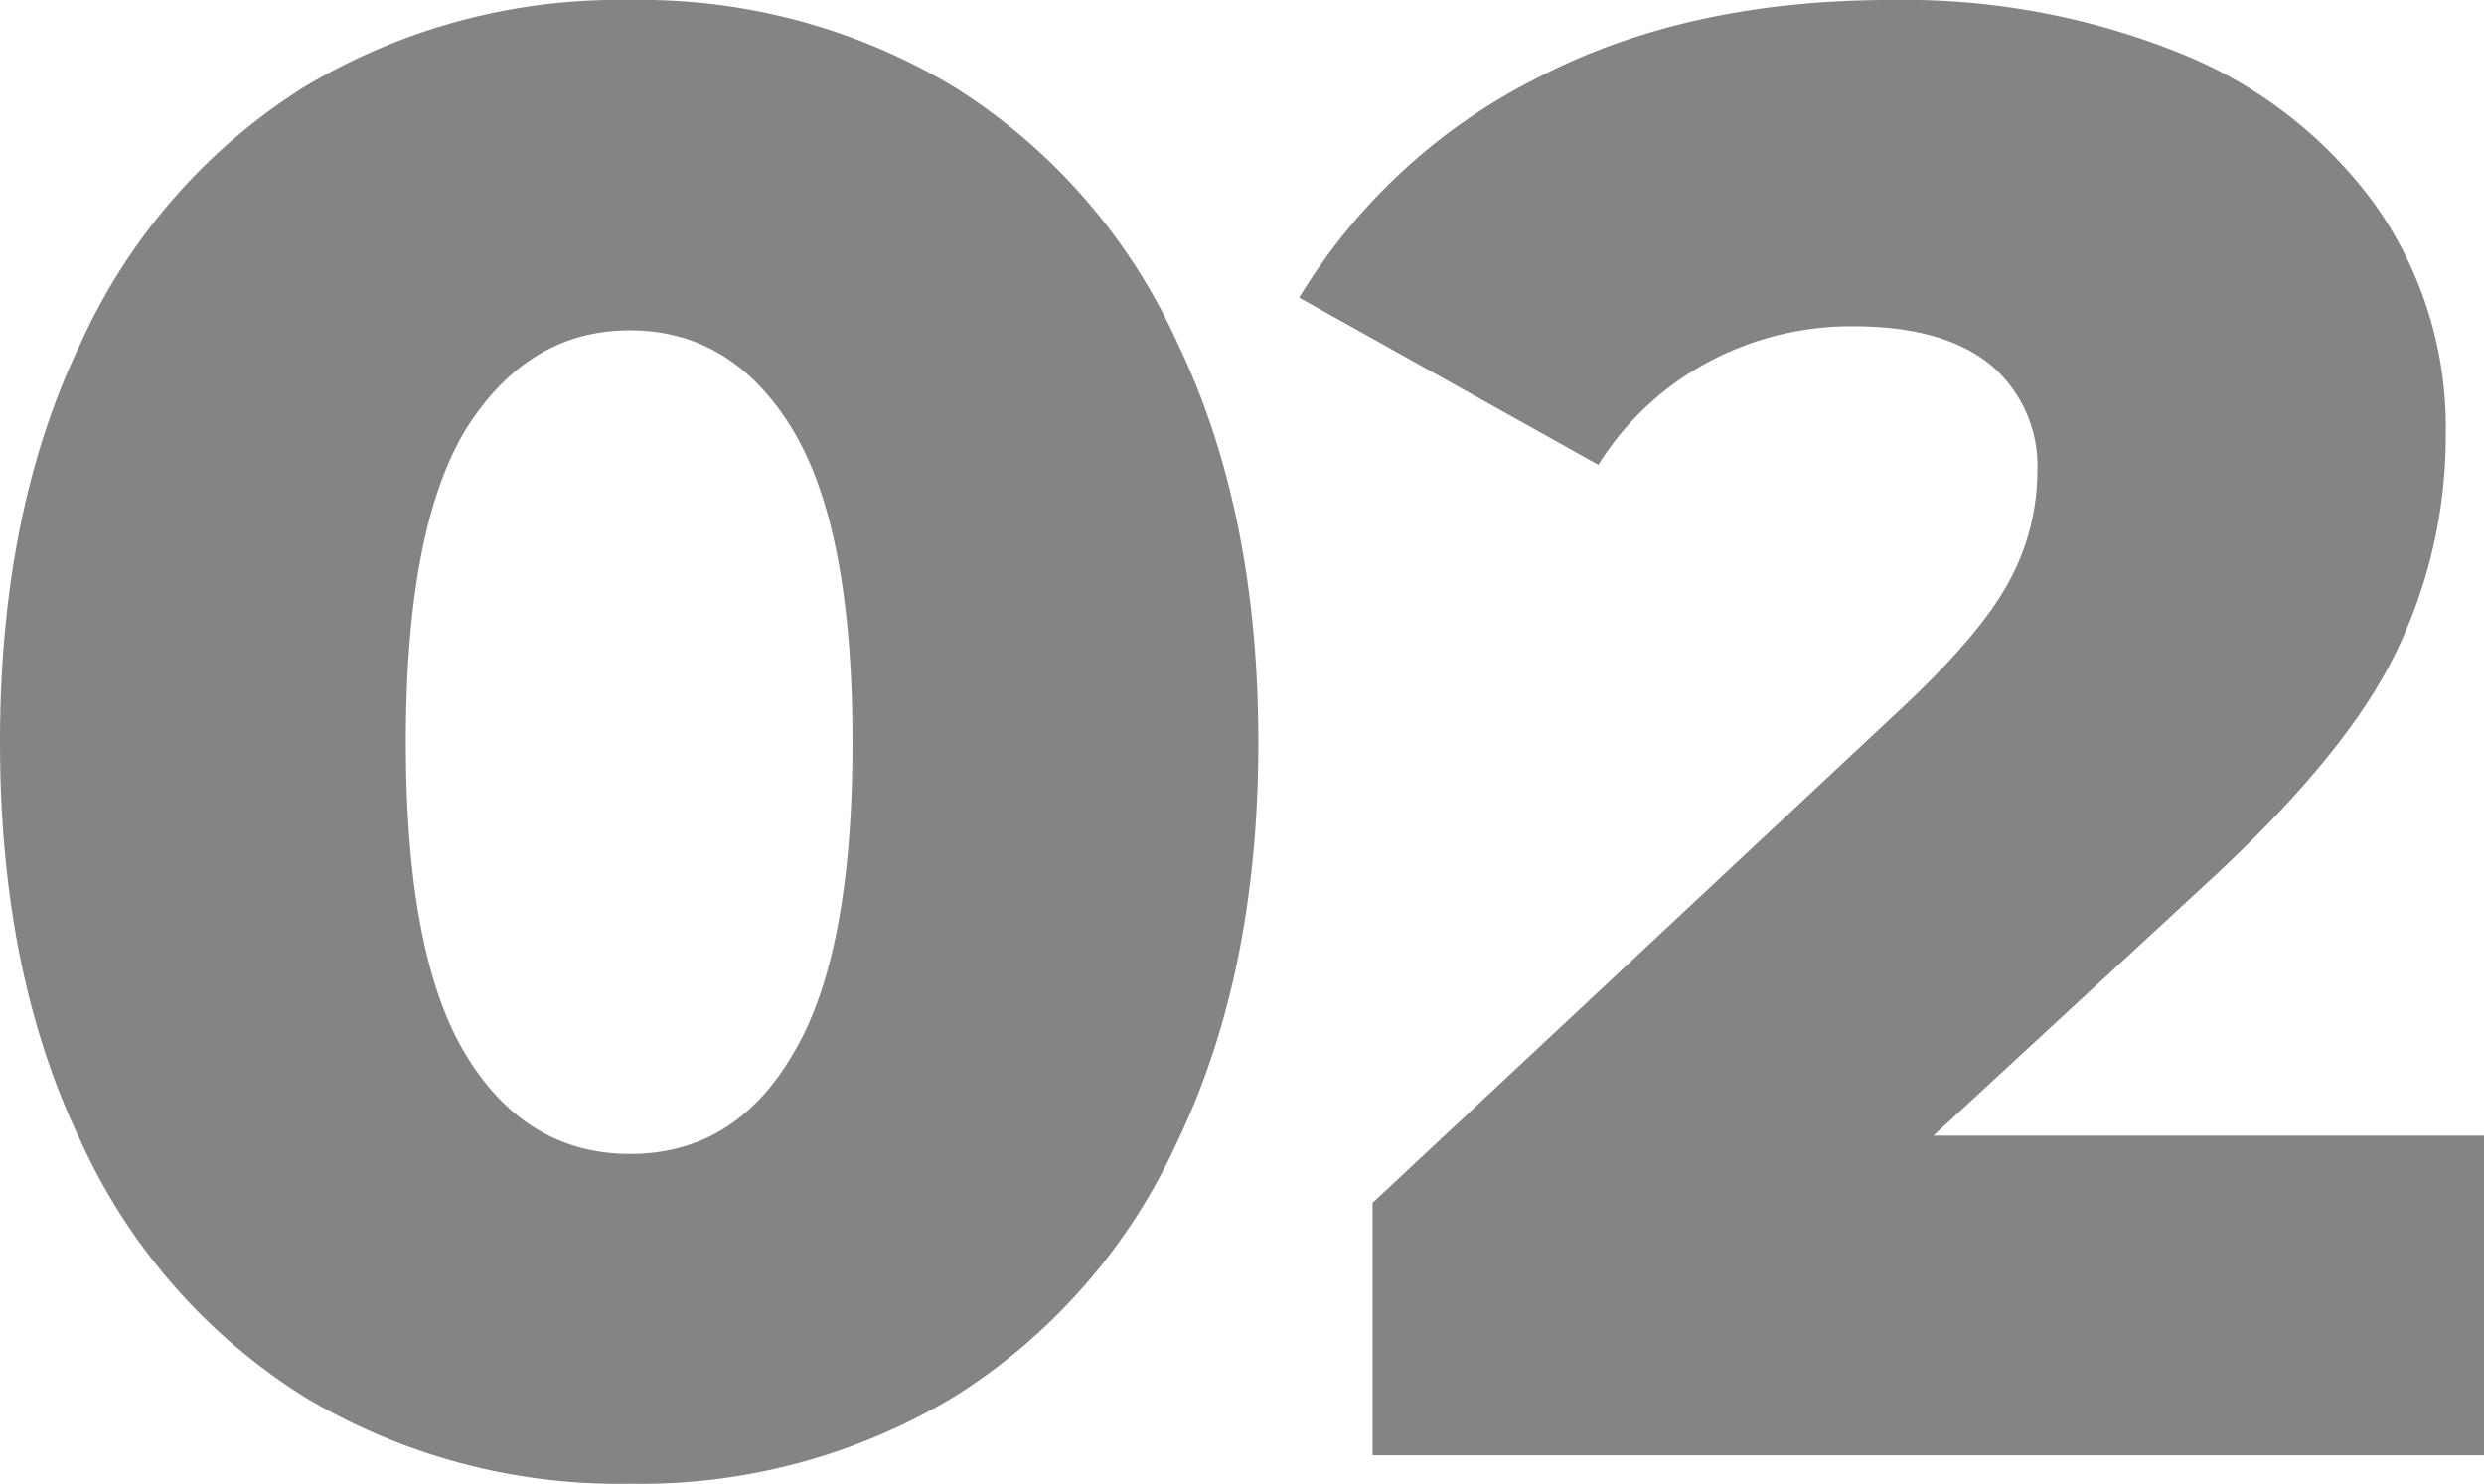
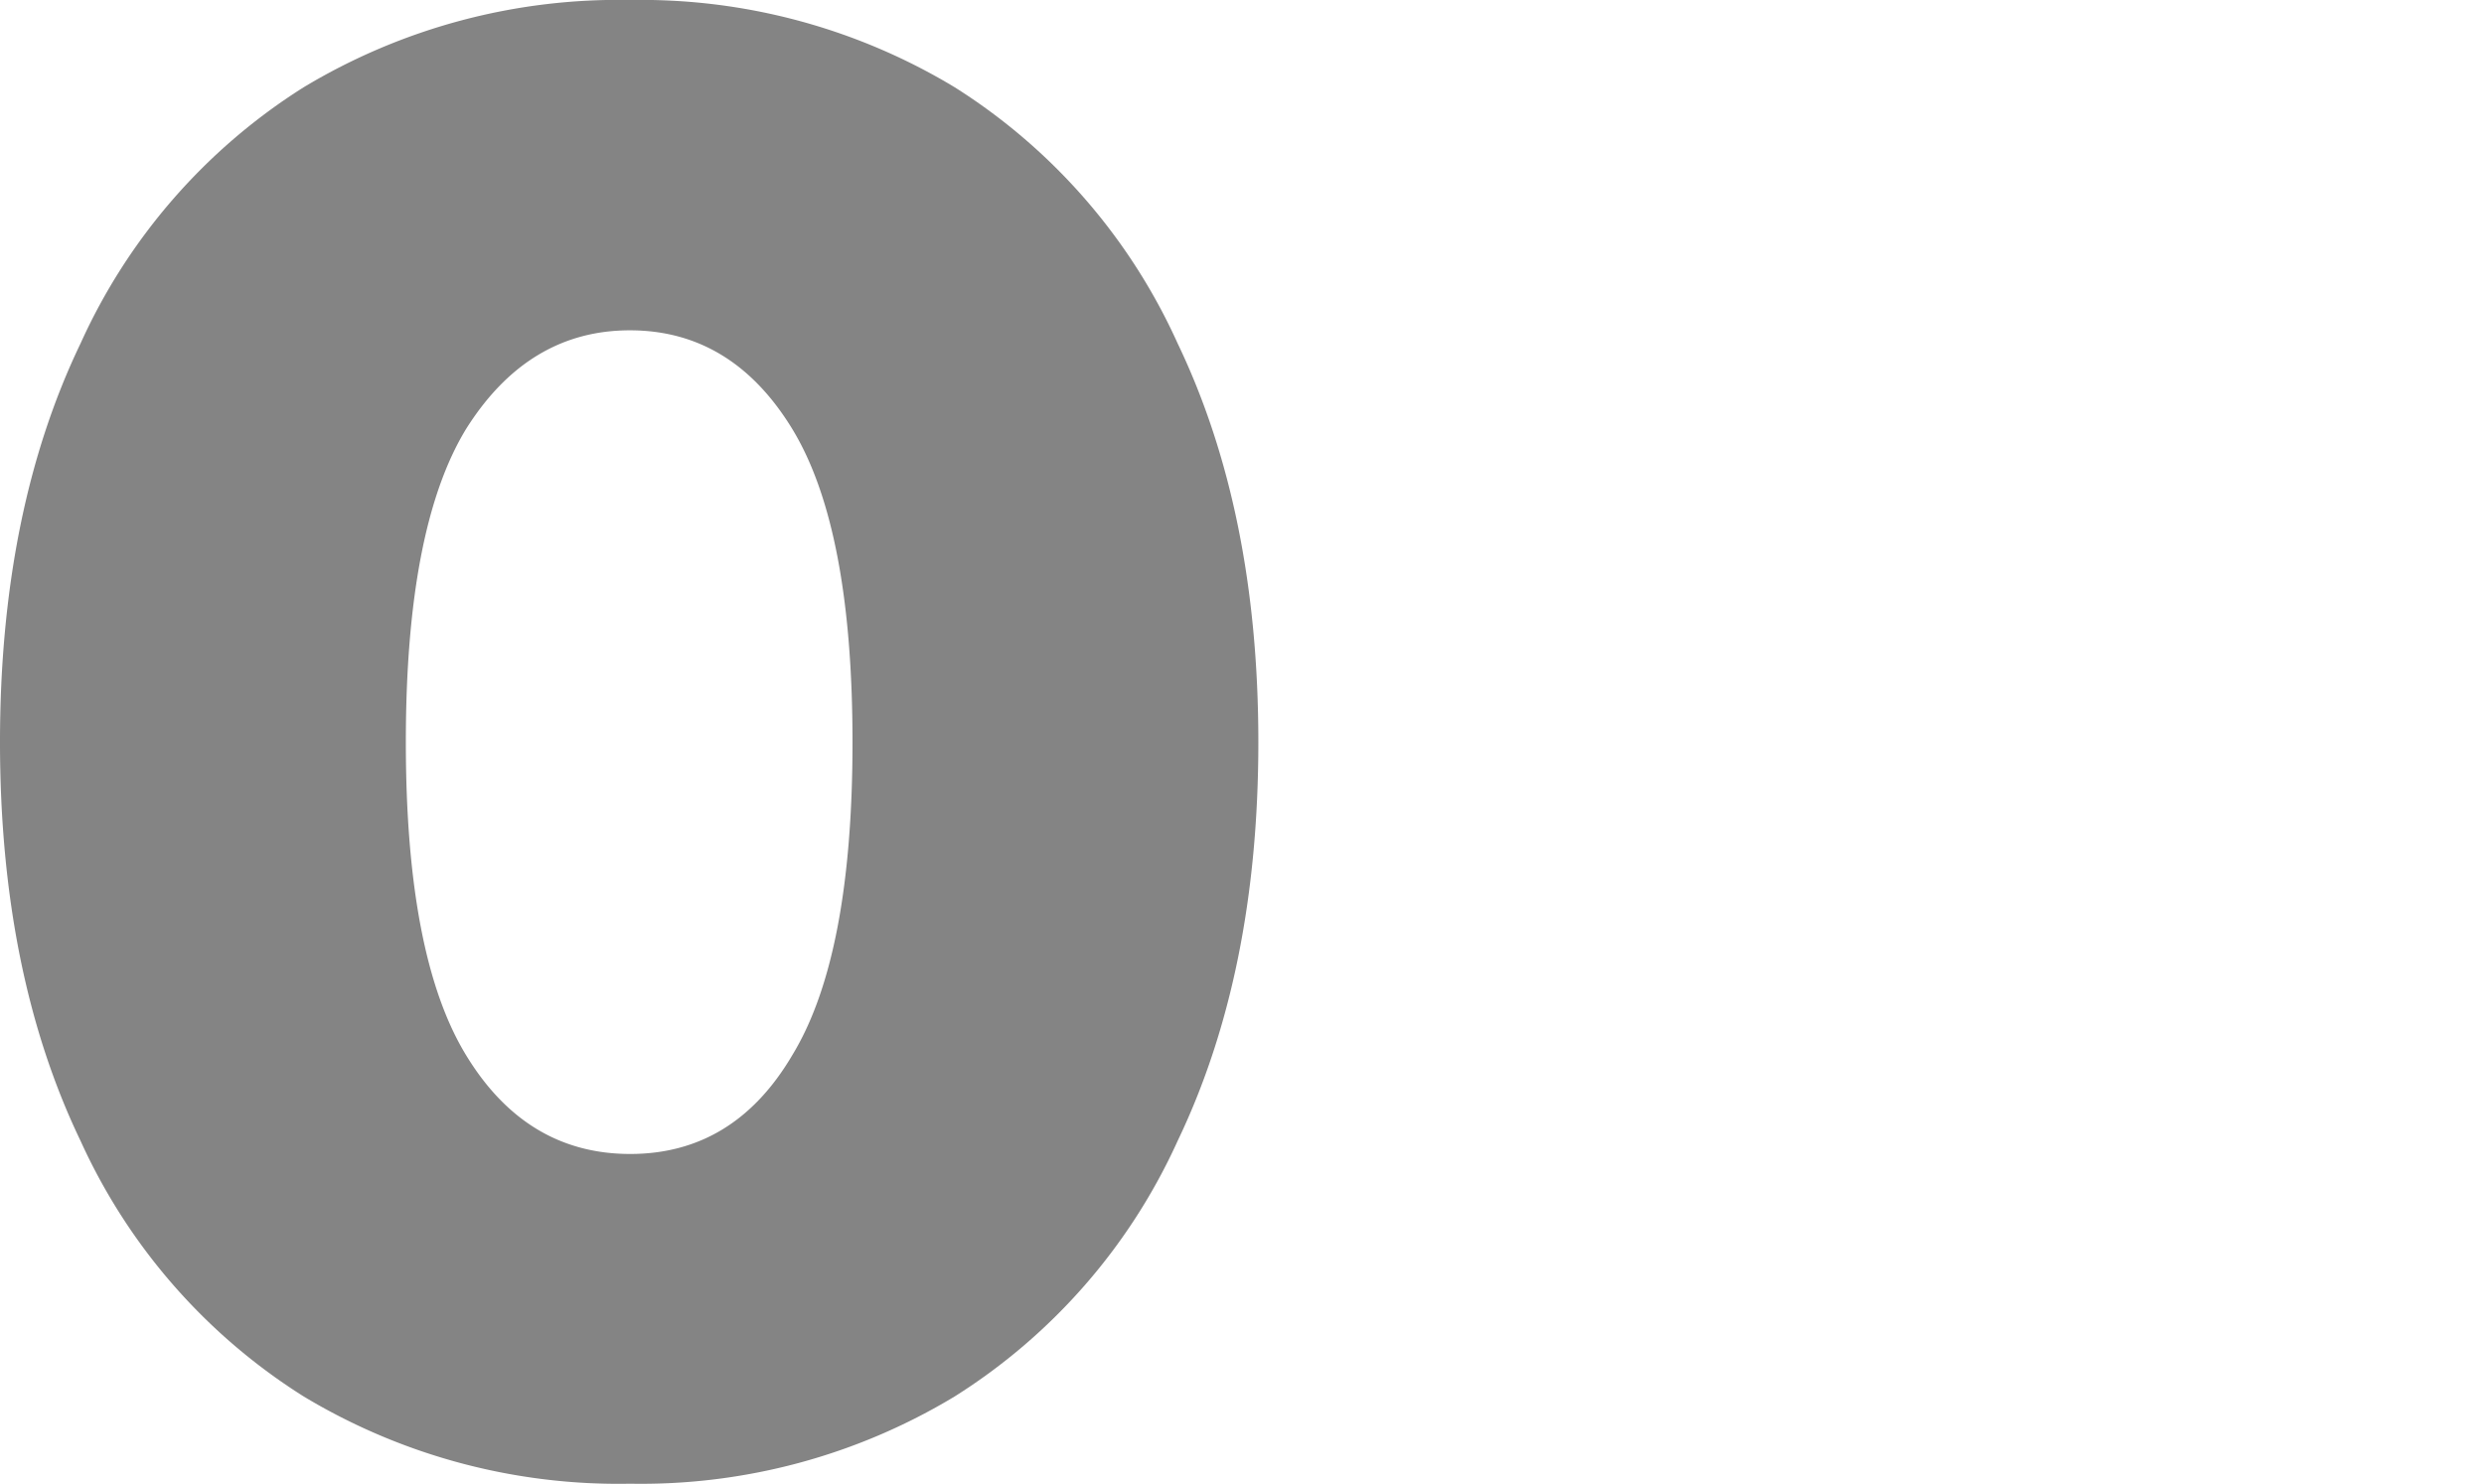
<svg xmlns="http://www.w3.org/2000/svg" viewBox="0 0 170.95 102.18">
  <defs>
    <style>.cls-1{fill:#848484;}</style>
  </defs>
  <g id="Слой_2" data-name="Слой 2">
    <g id="content">
      <path class="cls-1" d="M20.91,96.14A40.59,40.59,0,0,1,5.54,78.53Q0,67,0,51.09T5.54,23.65A40.59,40.59,0,0,1,20.91,6,42,42,0,0,1,43.37,0,41.75,41.75,0,0,1,65.69,6,40.57,40.57,0,0,1,81.05,23.65Q86.6,35.23,86.6,51.09T81.05,78.53A40.57,40.57,0,0,1,65.69,96.14a41.75,41.75,0,0,1-22.32,6A42,42,0,0,1,20.91,96.14ZM54.53,72.63q4.14-6.8,4.14-21.54T54.53,29.54q-4.14-6.79-11.16-6.8t-11.3,6.8q-4.14,6.81-4.14,21.55t4.14,21.54q4.14,6.81,11.3,6.81T54.53,72.63Z" />
-       <path class="cls-1" d="M171,78.18v22H94.46V82.81l36.77-34.39q5.34-5.06,7.16-8.63a15.84,15.84,0,0,0,1.82-7.23A9.12,9.12,0,0,0,137,25.12q-3.24-2.65-9.41-2.66a20.88,20.88,0,0,0-10,2.45A20.06,20.06,0,0,0,110,32L89.41,20.49a40.32,40.32,0,0,1,16.14-15Q115.93,0,130.11,0A50.72,50.72,0,0,1,150,3.65a30.76,30.76,0,0,1,13.47,10.46,26.54,26.54,0,0,1,4.85,15.79A34.12,34.12,0,0,1,164.85,45q-3.45,7.1-13.27,16.07L133.06,78.18Z" />
    </g>
  </g>
</svg>